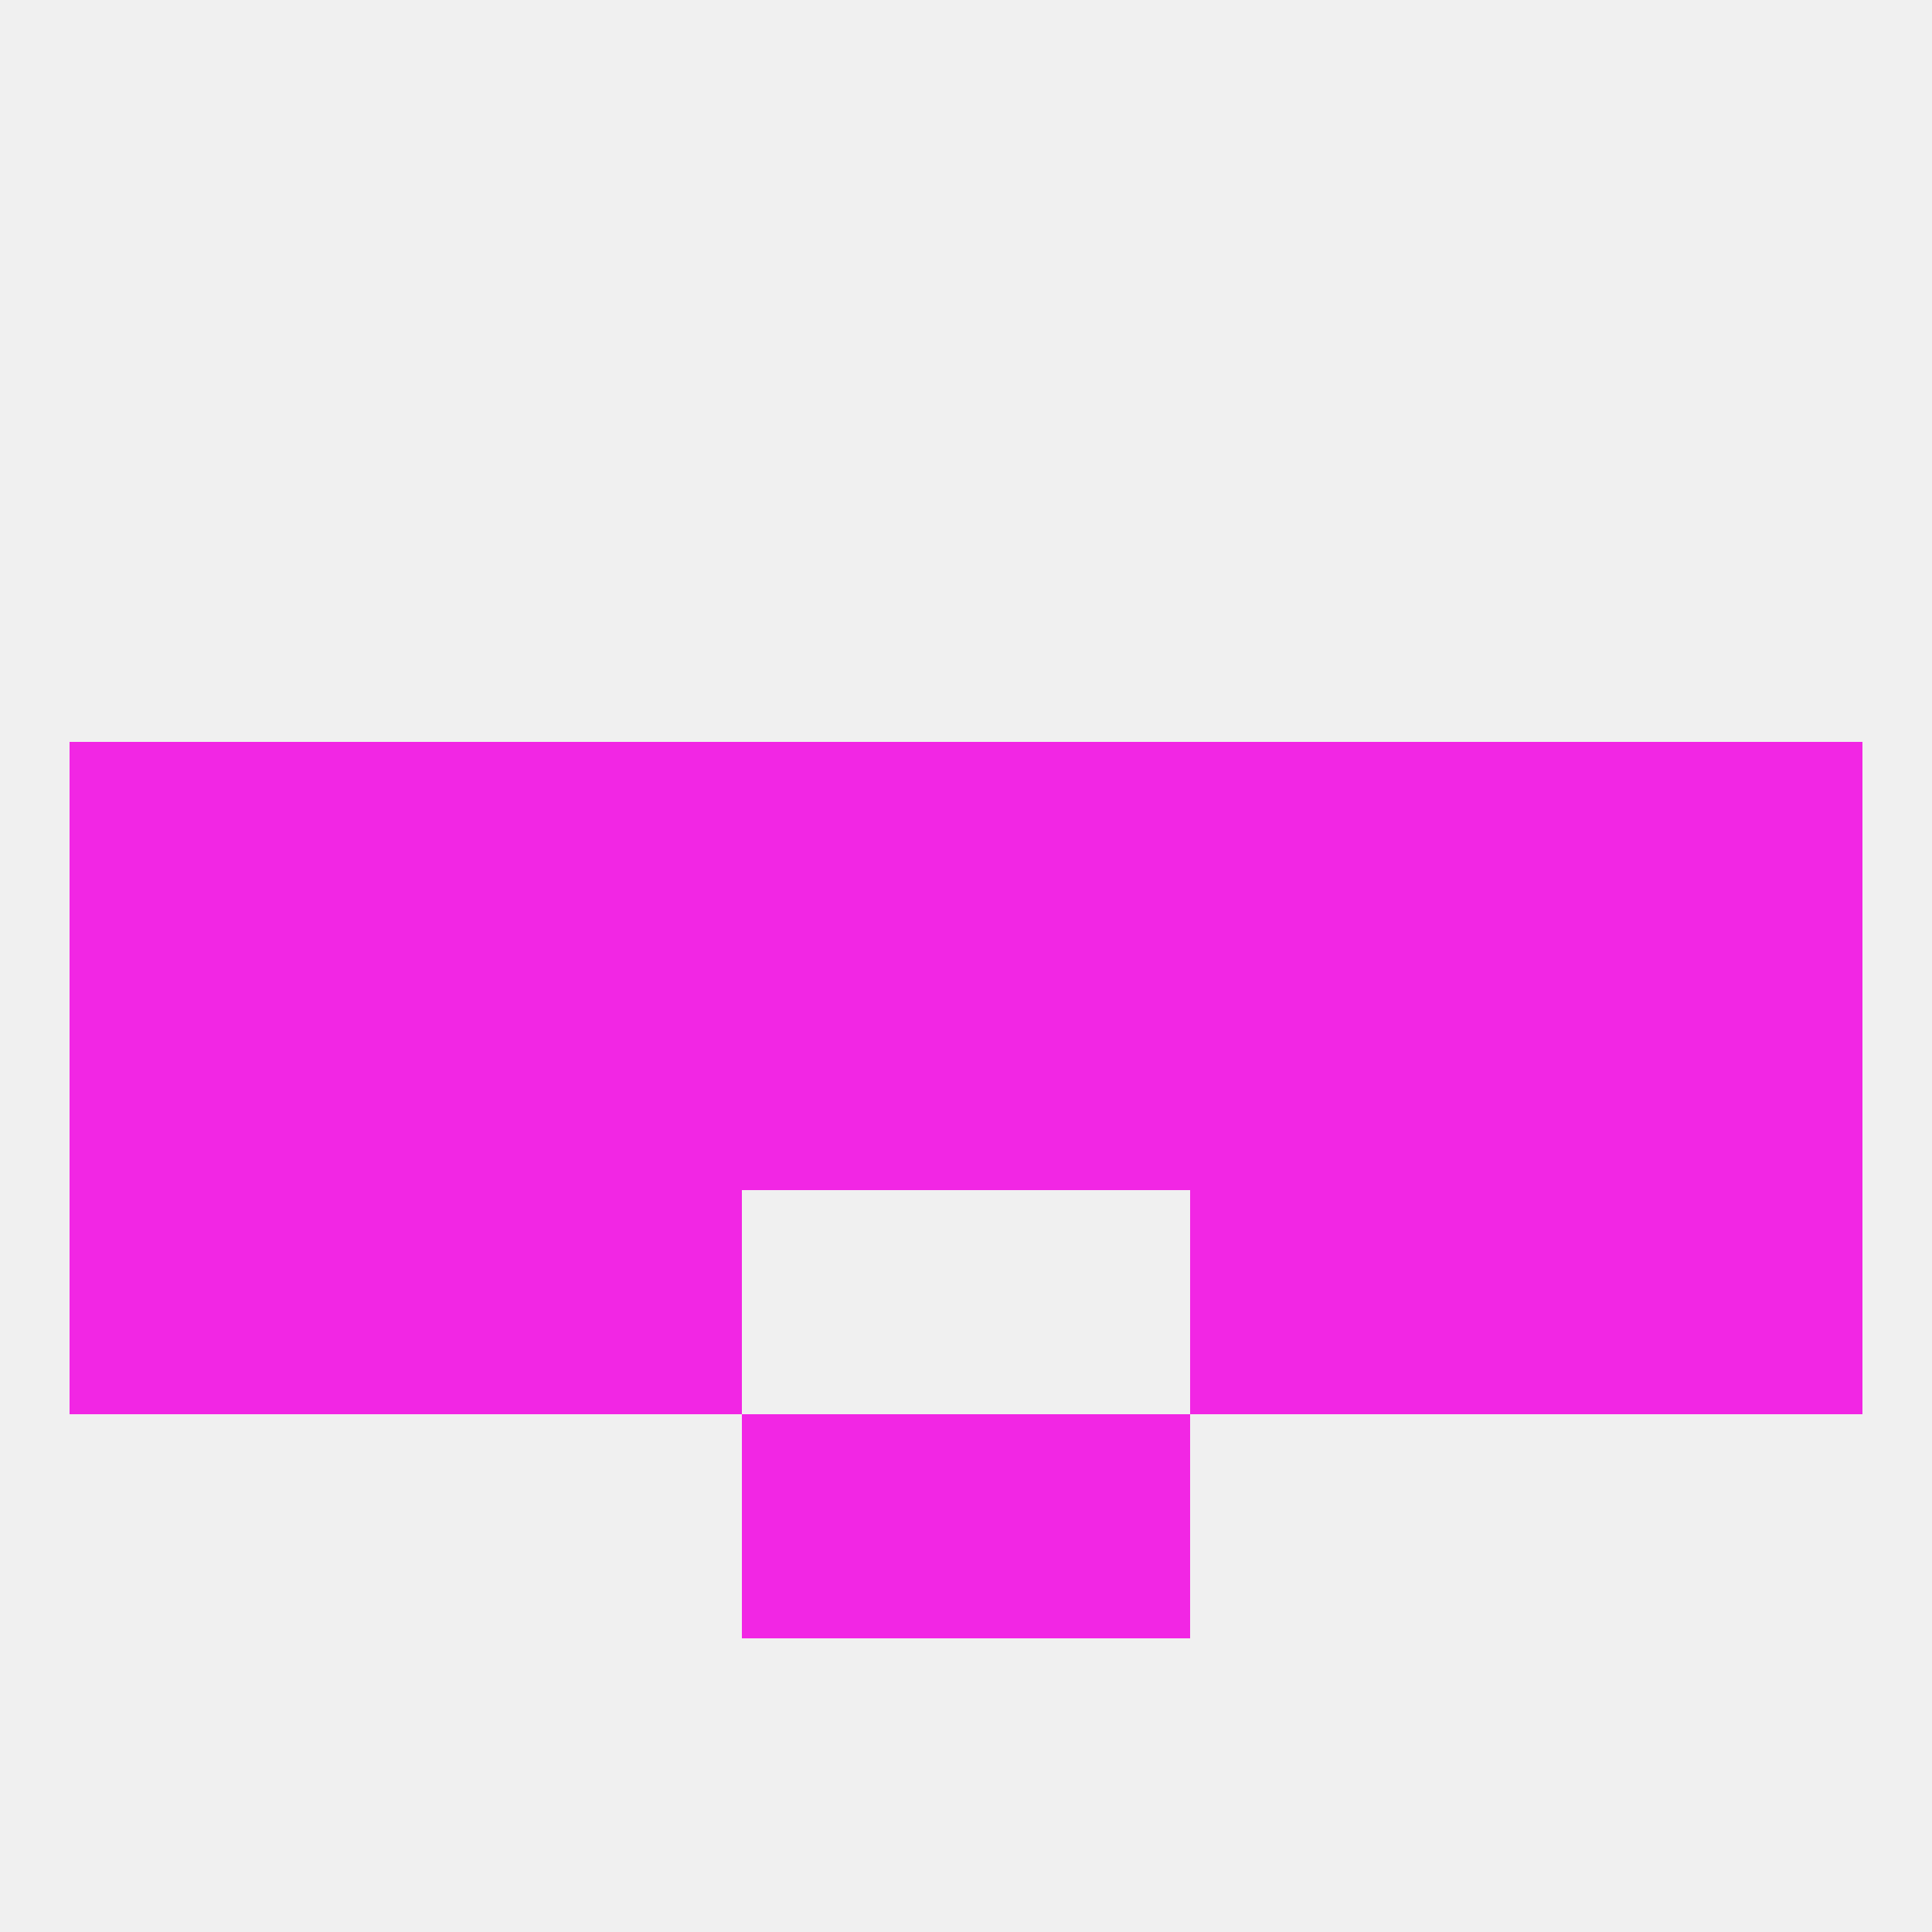
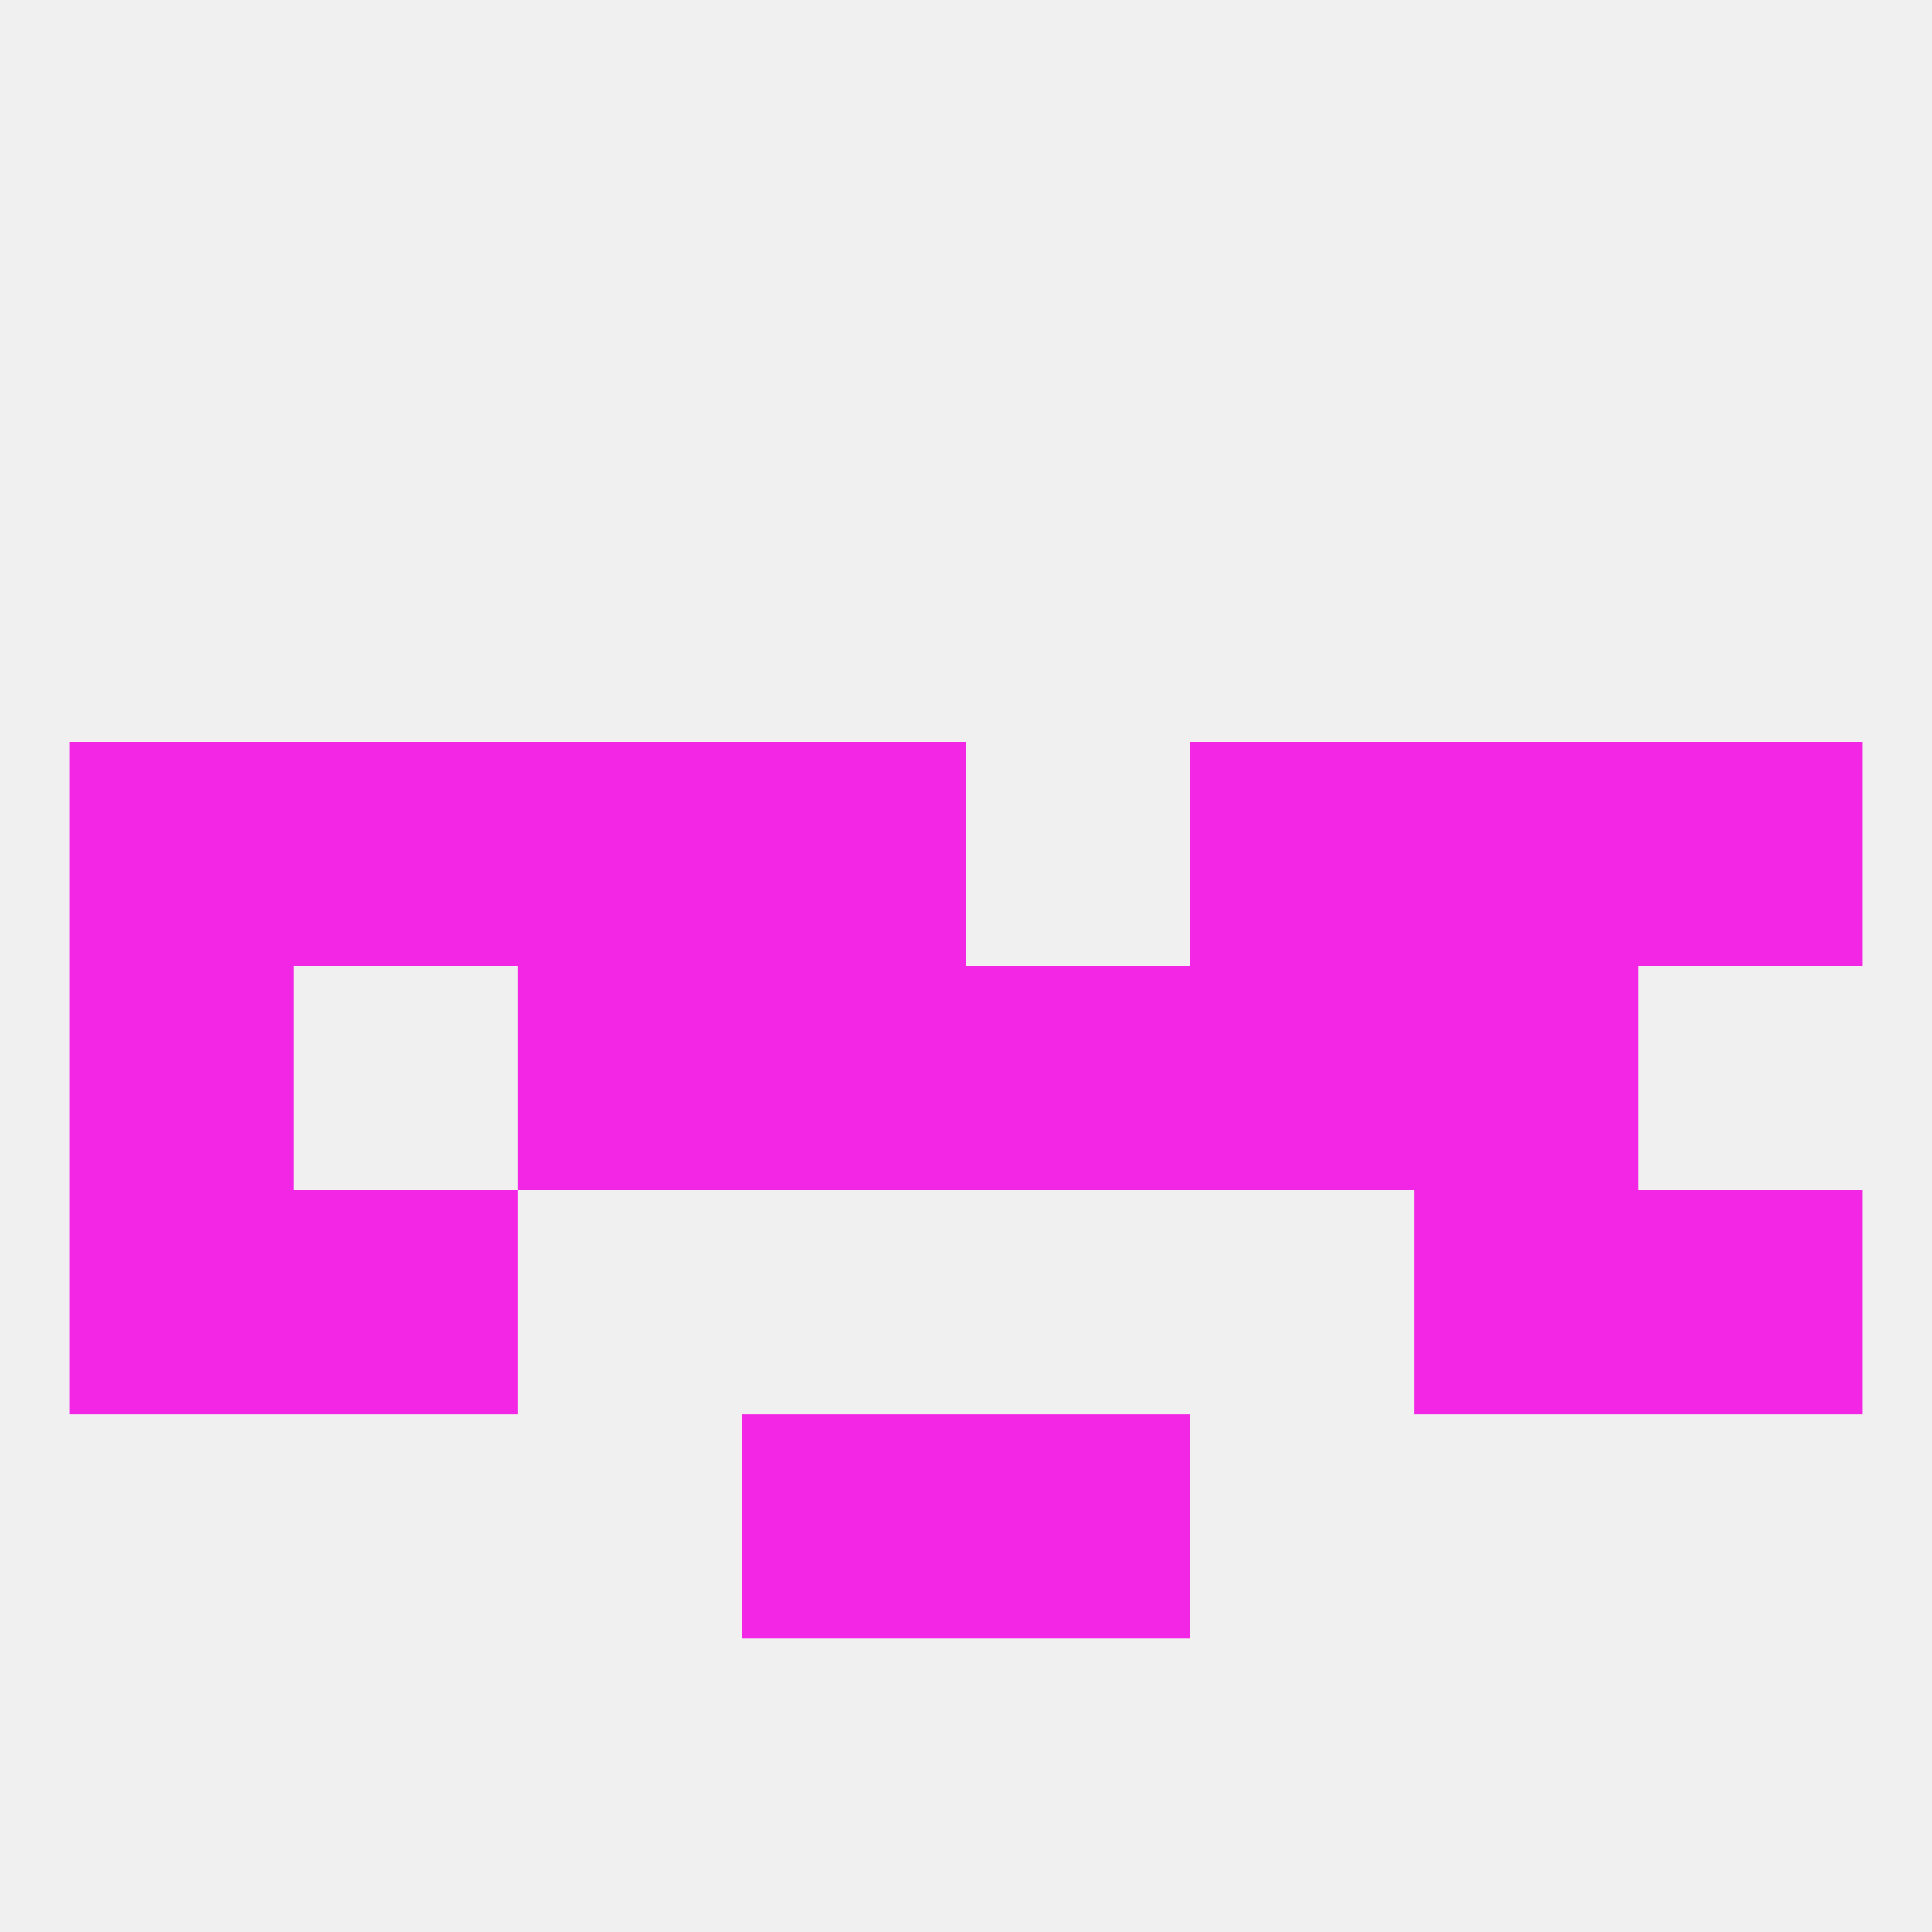
<svg xmlns="http://www.w3.org/2000/svg" version="1.1" baseprofile="full" width="250" height="250" viewBox="0 0 250 250">
  <rect width="100%" height="100%" fill="rgba(240,240,240,255)" />
-   <rect x="67" y="154" width="29" height="29" fill="rgba(242,38,228,255)" />
-   <rect x="154" y="154" width="29" height="29" fill="rgba(242,38,228,255)" />
  <rect x="9" y="154" width="29" height="29" fill="rgba(242,38,228,255)" />
  <rect x="212" y="154" width="29" height="29" fill="rgba(242,38,228,255)" />
  <rect x="38" y="154" width="29" height="29" fill="rgba(242,38,228,255)" />
  <rect x="183" y="154" width="29" height="29" fill="rgba(242,38,228,255)" />
  <rect x="96" y="183" width="29" height="29" fill="rgba(242,38,228,255)" />
  <rect x="125" y="183" width="29" height="29" fill="rgba(242,38,228,255)" />
  <rect x="67" y="96" width="29" height="29" fill="rgba(242,38,228,255)" />
  <rect x="183" y="96" width="29" height="29" fill="rgba(242,38,228,255)" />
  <rect x="9" y="96" width="29" height="29" fill="rgba(242,38,228,255)" />
-   <rect x="125" y="96" width="29" height="29" fill="rgba(242,38,228,255)" />
  <rect x="154" y="96" width="29" height="29" fill="rgba(242,38,228,255)" />
  <rect x="38" y="96" width="29" height="29" fill="rgba(242,38,228,255)" />
  <rect x="212" y="96" width="29" height="29" fill="rgba(242,38,228,255)" />
  <rect x="96" y="96" width="29" height="29" fill="rgba(242,38,228,255)" />
  <rect x="96" y="125" width="29" height="29" fill="rgba(242,38,228,255)" />
  <rect x="9" y="125" width="29" height="29" fill="rgba(242,38,228,255)" />
-   <rect x="212" y="125" width="29" height="29" fill="rgba(242,38,228,255)" />
-   <rect x="38" y="125" width="29" height="29" fill="rgba(242,38,228,255)" />
  <rect x="183" y="125" width="29" height="29" fill="rgba(242,38,228,255)" />
  <rect x="67" y="125" width="29" height="29" fill="rgba(242,38,228,255)" />
  <rect x="154" y="125" width="29" height="29" fill="rgba(242,38,228,255)" />
  <rect x="125" y="125" width="29" height="29" fill="rgba(242,38,228,255)" />
</svg>